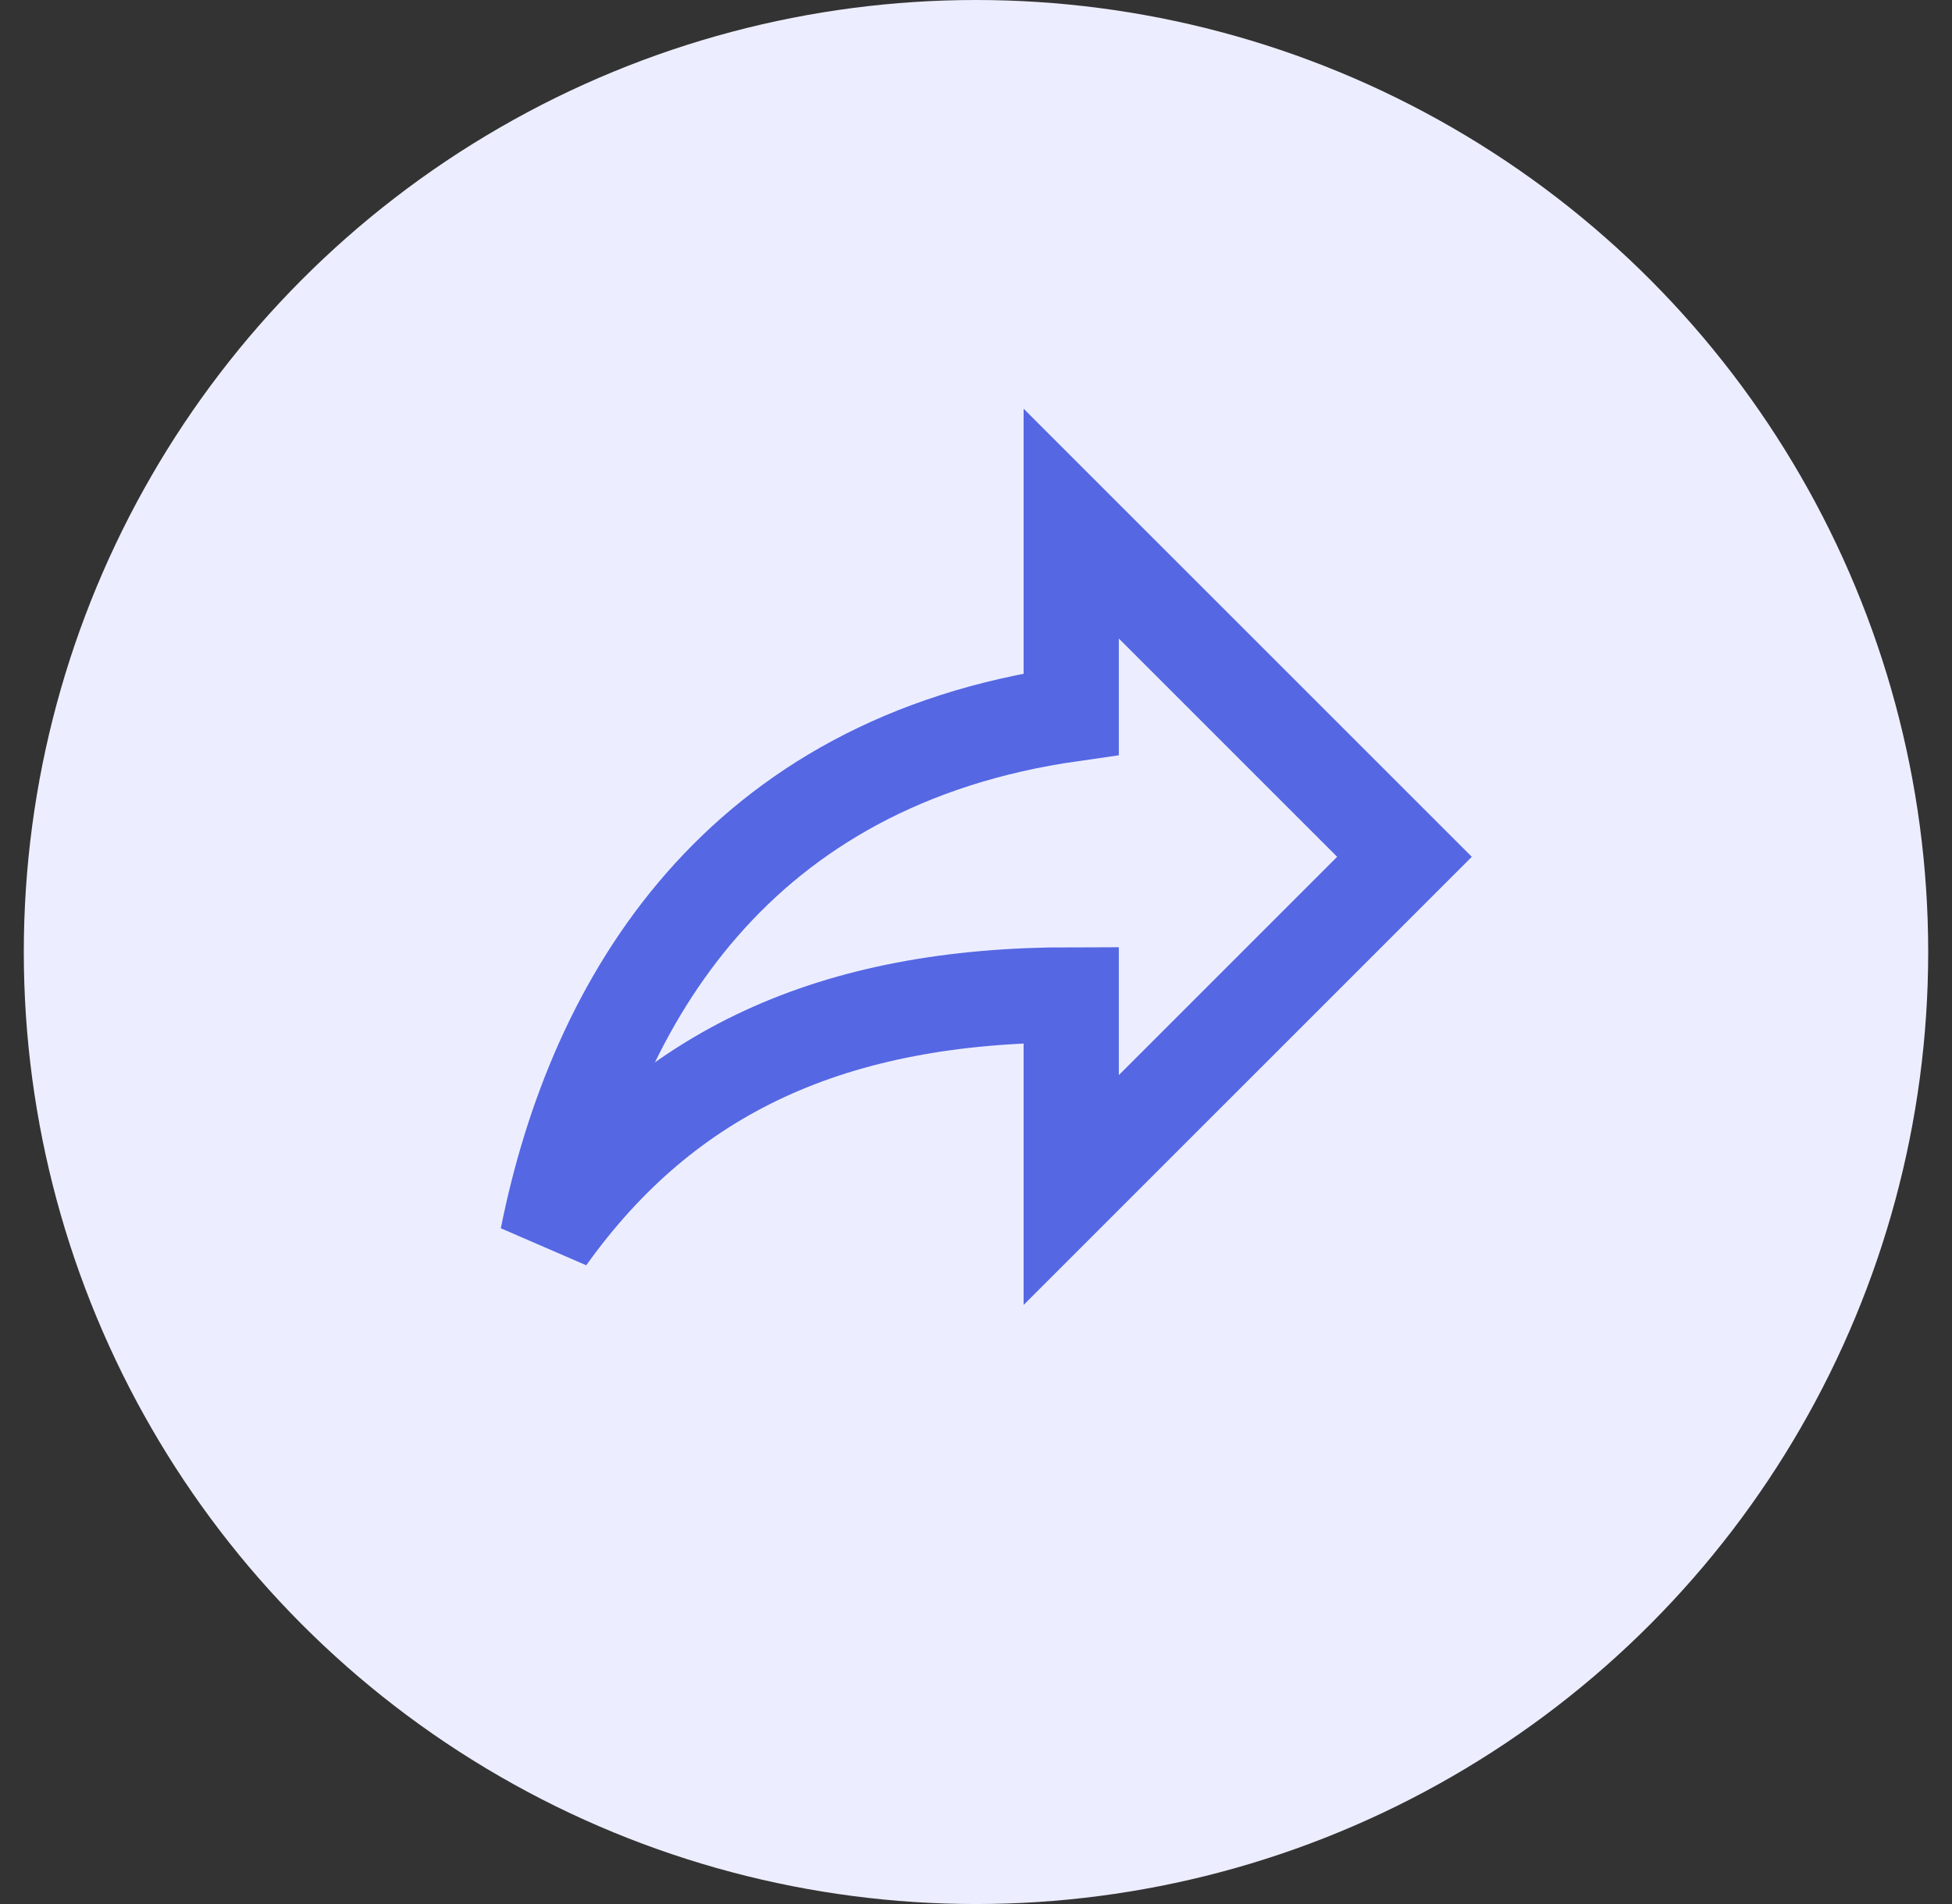
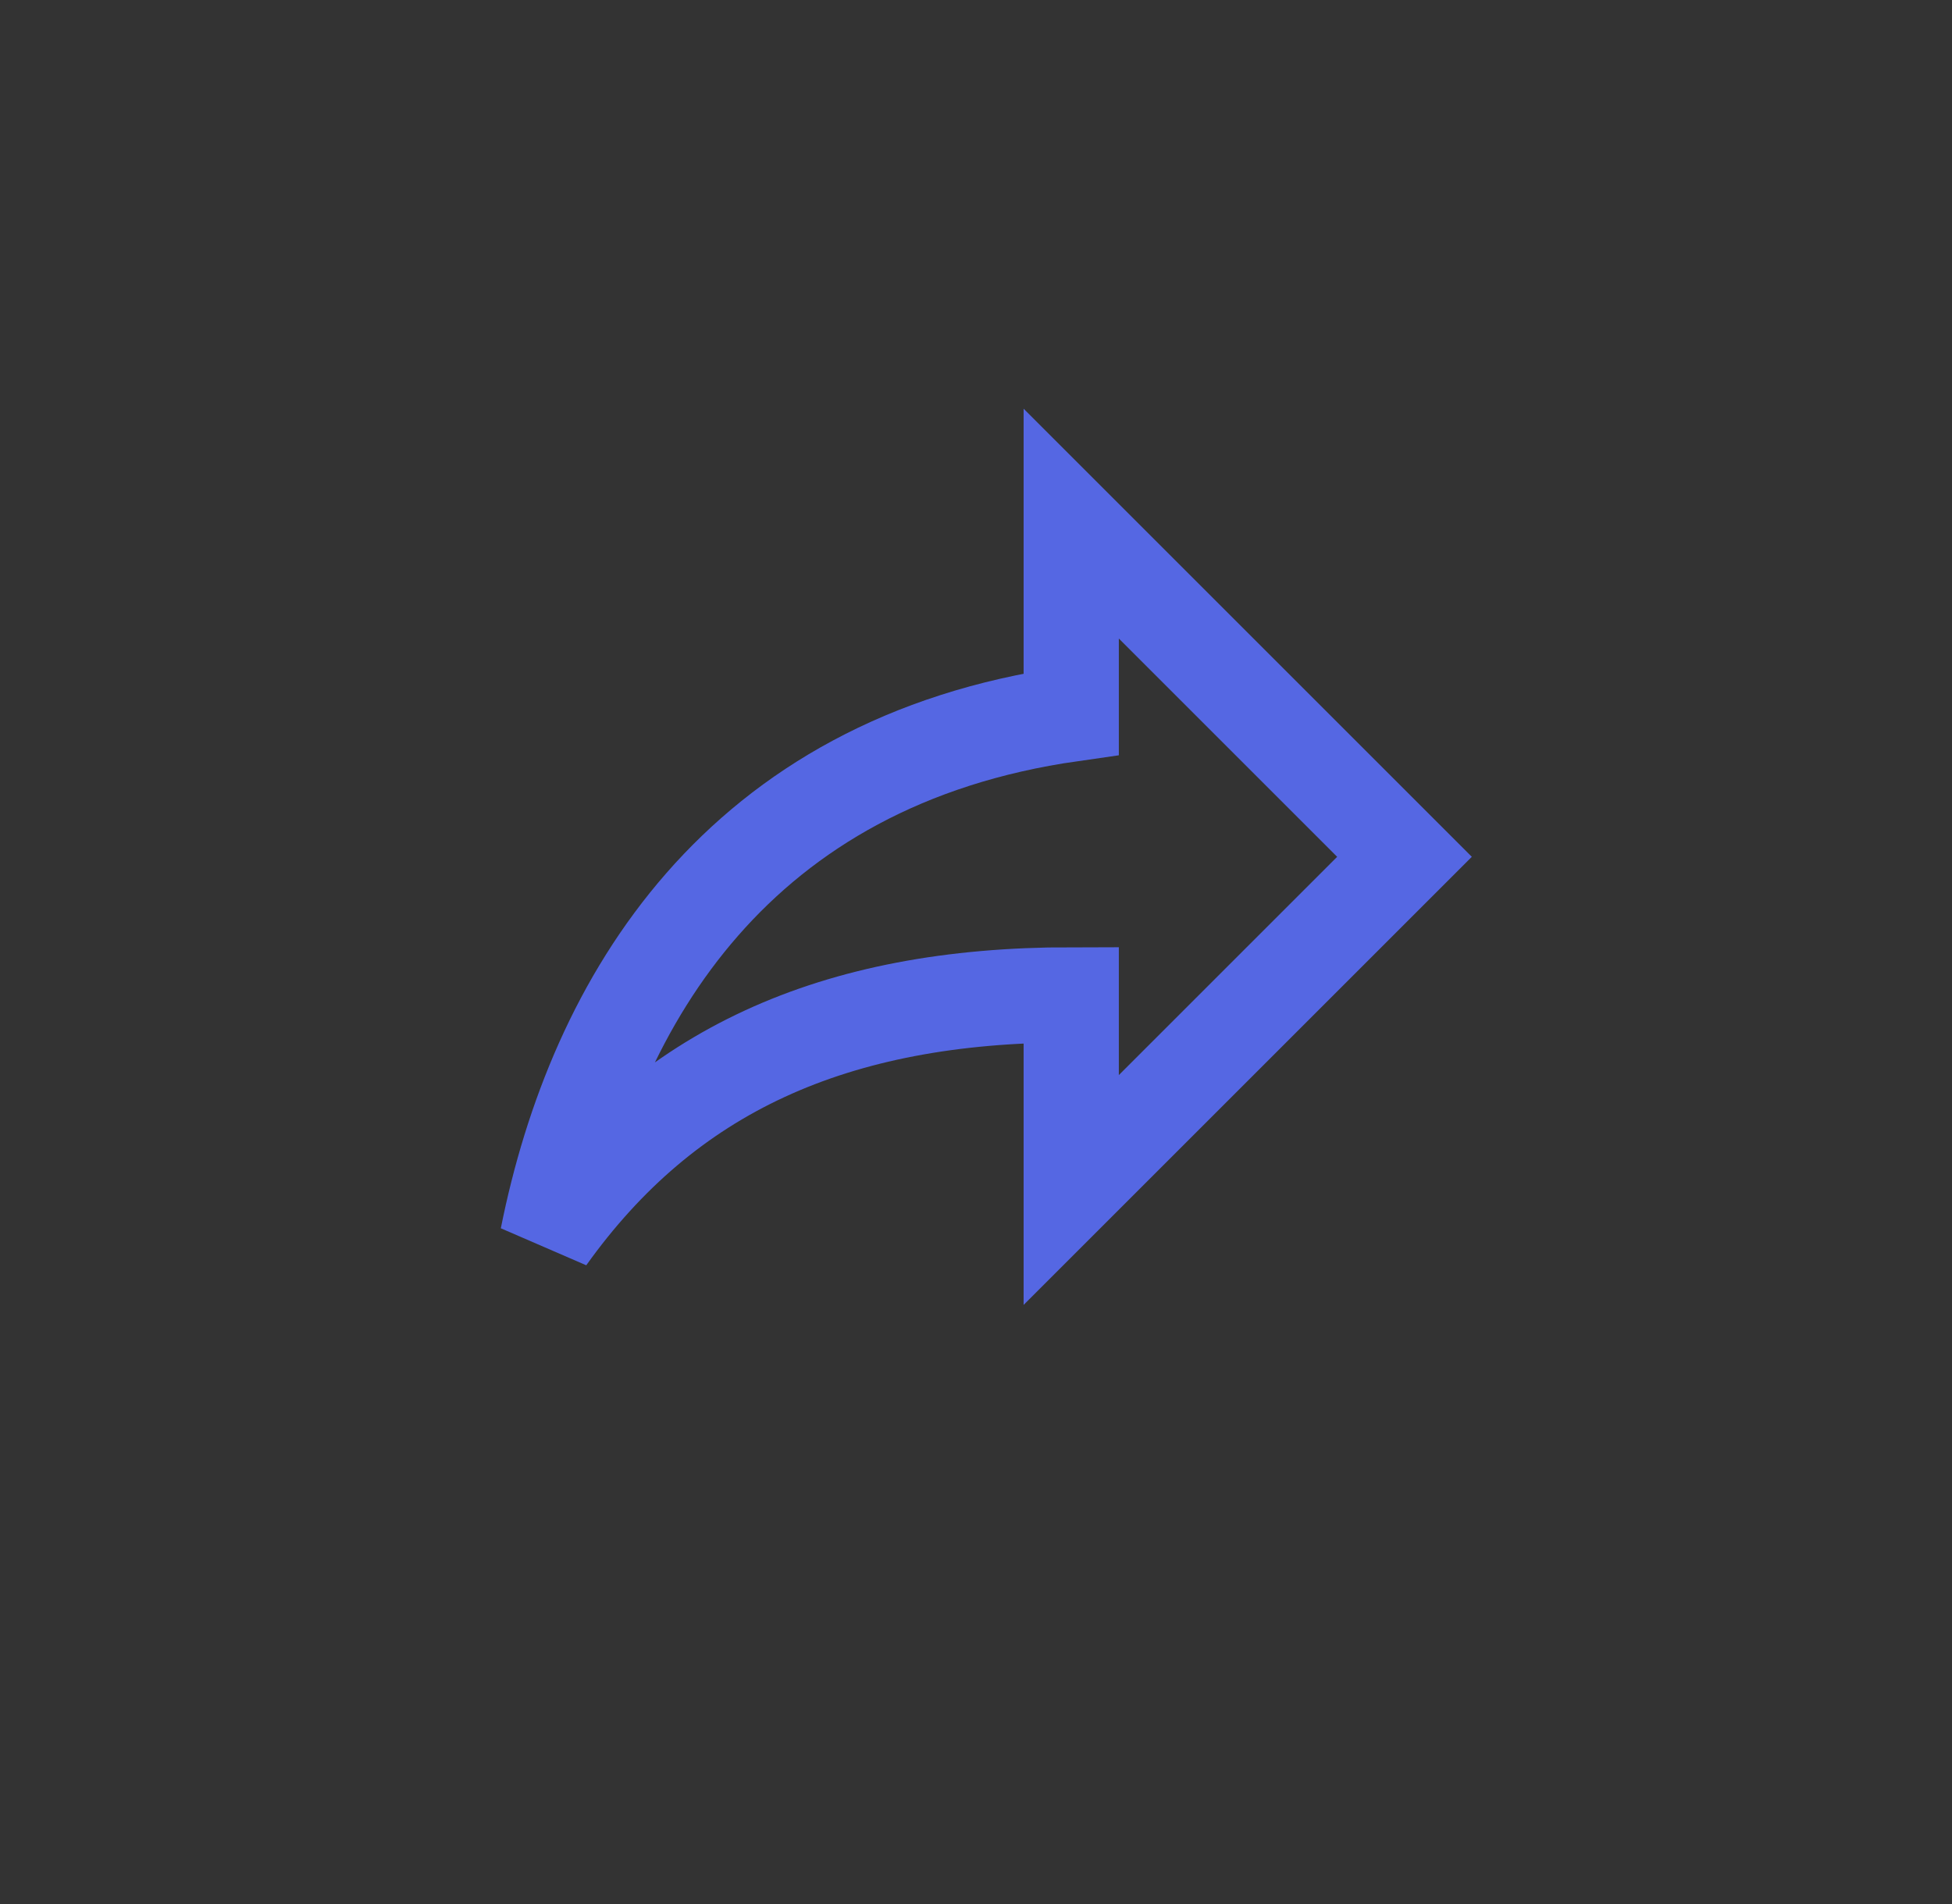
<svg xmlns="http://www.w3.org/2000/svg" width="41" height="40" viewBox="0 0 41 40" fill="none">
  <rect x="0" y="0" width="41" height="40" fill="#333333" stroke="none" />
-   <circle cx="20.5" cy="20" r="20" fill="#ECEEFF" />
  <path d="M22.5 15V11L29.5 18L22.5 25V20.9C17.5 20.9 14 22.5 11.5 26C12.5 21 15.5 16 22.5 15Z" stroke="#5567E3" stroke-width="2" />
</svg>